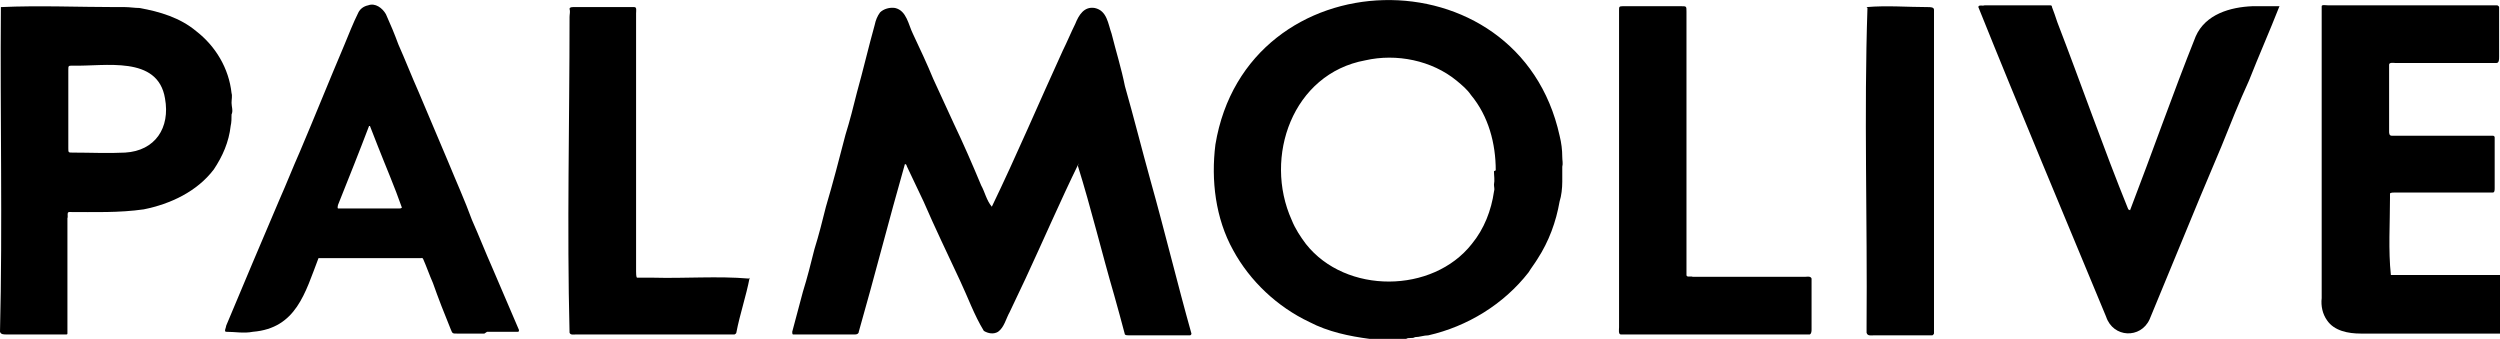
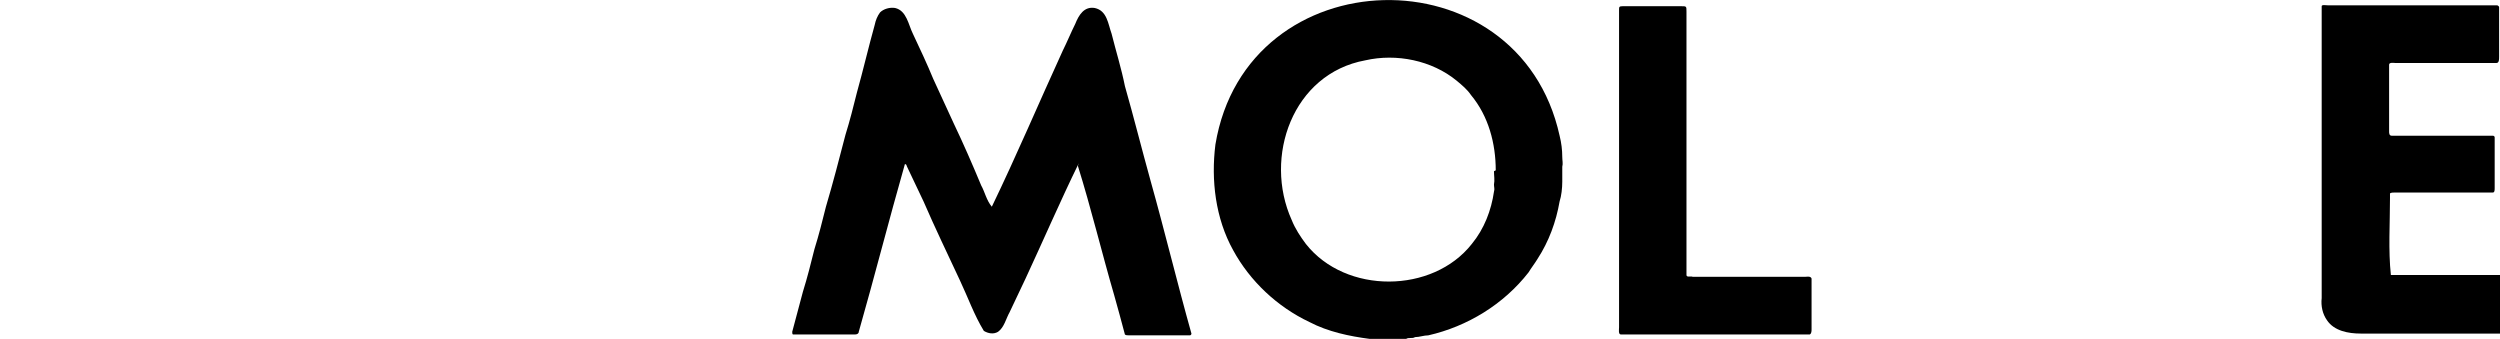
<svg xmlns="http://www.w3.org/2000/svg" id="Camada_1" data-name="Camada 1" width="281.8" height="38.2" viewBox="0 0 281.8 38.2">
  <g id="kOLI6S.tif">
    <g>
      <path d="M154.4,38.2c-2.3-.3-4.7-.8-6.8-1.9-3.6-1.7-6.7-4.6-8.6-8.1-2-3.6-2.5-7.9-2-11.9,3.5-21.2,34.2-21.9,38.8-1,.2.8.3,1.6.3,2.4,0,.4.1.7,0,1.1,0,.6,0,1.1,0,1.7,0,.7-.1,1.6-.3,2.2-.4,2.3-1.2,4.5-2.5,6.5-.3.5-.7,1-1,1.5-2.8,3.6-6.9,6.1-11.3,7.1-.5,0-1,.2-1.5.2-.3.2-.7,0-1,.2-1.3,0-2.7,0-4,0ZM168.6,19.2s0,0,0,0c0-3-.8-6.1-2.8-8.5-.4-.6-1-1.1-1.6-1.6-2.8-2.3-6.8-3.1-10.3-2.3-8.2,1.5-11.5,10.9-8.3,18,.4,1,1,1.9,1.6,2.7,4.5,5.7,14.3,5.6,18.7,0,1.4-1.7,2.2-3.8,2.5-5.9.1-.3,0-.5,0-.8.1-.5,0-1,0-1.5Z" style="fill: #000; stroke-width: 0px;" />
      <path d="M281.8,37.6c-5.2,0-10.4,0-15.7,0-1.4,0-3-.3-3.8-1.5-.5-.7-.7-1.6-.6-2.5,0-11,0-21.9,0-32.9,0-.2.5-.1.7-.1,6.4,0,12.7,0,19.1,0,0,0,.2.1.2.2,0,1.9,0,3.7,0,5.6,0,.3,0,.7-.3.7-3.8,0-7.6,0-11.4,0-.2,0-.7-.1-.7.2,0,2.5,0,5,0,7.5,0,.2,0,.5.3.5,3.8,0,7.6,0,11.4,0,0,0,.2,0,.2.2,0,1.9,0,3.8,0,5.7,0,.2,0,.5-.2.5-.1,0-.3,0-.4,0-3.5,0-7.1,0-10.6,0-.2,0-.5,0-.6.1,0,.2,0,.3,0,.5,0,2.9-.2,5.9.1,8.7,4.1,0,8.3,0,12.4,0v6.5Z" style="fill: #000; stroke-width: 0px;" />
      <path d="M121.6,18.4c-2.1,4.3-4,8.7-6,13-.6,1.3-1.2,2.5-1.8,3.8-.4.7-.6,1.7-1.3,2.2-.5.3-1.1.2-1.6-.1-1.1-1.8-1.8-3.8-2.7-5.7-1.4-3-2.8-5.9-4.1-8.9-.6-1.3-1.3-2.7-1.9-4,0,0,0-.2-.2-.2-1.8,6.3-3.4,12.6-5.2,18.9,0,.2-.2.3-.4.3-2.3,0-4.7,0-7,0-.1,0-.1-.2-.1-.3.4-1.5.8-3,1.2-4.5.5-1.6.9-3.2,1.3-4.8.5-1.6.9-3.2,1.3-4.8.8-2.7,1.5-5.4,2.2-8.1.5-1.6.9-3.2,1.3-4.8.7-2.5,1.3-5.1,2-7.6.1-.5.3-1,.6-1.4.4-.4,1.1-.6,1.7-.5,1.3.3,1.5,1.9,2,2.9.8,1.7,1.6,3.4,2.3,5.1.8,1.7,1.5,3.3,2.3,5,1.1,2.3,2.1,4.6,3.1,7,.4.7.6,1.7,1.2,2.4,2.8-5.8,5.3-11.7,8-17.6.5-1,.9-2,1.4-3,.4-1,1-2,2.2-1.8,1.4.3,1.5,1.8,1.9,2.9.5,2,1.1,3.9,1.5,5.9,1,3.5,1.9,7.1,2.9,10.7,1.6,5.7,3,11.5,4.6,17.2,0,0,0,.2-.2.2-2.3,0-4.5,0-6.8,0-.2,0-.4,0-.5-.1-.4-1.5-.8-3-1.2-4.4-1.4-4.8-2.6-9.8-4.1-14.6Z" style="fill: #000; stroke-width: 0px;" />
-       <path d="M0,37.4C.3,25.2,0,12.9.1.8c4.3-.2,8.8,0,13.1,0,.3,0,.6,0,.9,0,.5,0,1.1.1,1.6.1,2.3.4,4.6,1.1,6.4,2.6,2.2,1.7,3.7,4.2,4,7,.1.3,0,.7,0,1.1,0,.4.2.9,0,1.3,0,.4,0,.9-.1,1.3-.2,1.8-.9,3.4-1.9,4.9-1.9,2.5-4.9,3.9-7.9,4.5-2.8.4-5.6.3-8.4.3-.3,0-.1.5-.2.7,0,4.3,0,8.7,0,13,0,0,0,.1-.1.1-2.3,0-4.5,0-6.8,0-.3,0-.6,0-.7-.3ZM7.7,12.2c0,1.5,0,3,0,4.5,0,.5,0,.5.5.5,2,0,4,.1,5.9,0,3.4-.2,5.1-2.8,4.5-6.1-.8-4.9-6.8-3.6-10.4-3.7-.5,0-.5,0-.5.5,0,1.5,0,3,0,4.5Z" style="fill: #000; stroke-width: 0px;" />
-       <path d="M54.6,37.6c-1,0-2.1,0-3.1,0-.5,0-.5,0-.7-.5-.7-1.7-1.4-3.5-2-5.2-.4-.9-.7-1.8-1.1-2.7,0,0-.1-.2-.2-.1-.1,0-.2,0-.3,0,0,0-.2,0-.3,0-.2,0-.4,0-.5,0-.2,0-.4,0-.5,0-.3,0-.6,0-.9,0-.3,0-.5,0-.8,0-.2,0-.4,0-.5,0-.3,0-.6,0-.9,0-.2,0-.6,0-.8,0-.2,0-.4,0-.5,0-.3,0-.6,0-.9,0-.2,0-.6,0-.8,0-.2,0-.4,0-.5,0,0,0-.2,0-.3,0-.4,0-1,0-1.3,0-.2,0-.4,0-.5,0-.4,0-.7,0-1.1,0,0,0-.2,0-.2,0-1.5,3.9-2.5,7.9-7.4,8.3-1,.2-2,0-3,0-.3,0,0-.5,0-.7,2-4.8,4-9.5,6-14.2.8-1.8,1.5-3.6,2.3-5.4,1.7-4,3.3-8,5-12,.5-1.2,1-2.5,1.6-3.7.2-.4.6-.7,1.1-.8.8-.3,1.6.3,2,1,.5,1.1,1,2.3,1.4,3.4.8,1.8,1.5,3.6,2.3,5.4,1.1,2.6,2.2,5.2,3.3,7.8.9,2.2,1.9,4.4,2.7,6.6.8,1.8,1.5,3.6,2.3,5.4,1,2.3,2,4.7,3,7,0,0,0,.2-.1.2-1.2,0-2.4,0-3.5,0ZM38.2,23.5c.2,0,.4,0,.6,0,.4,0,.8,0,1.2,0,.2,0,.4,0,.6,0,1.5,0,3,0,4.4,0,.1,0,.2,0,.3-.1-.8-2.3-1.8-4.6-2.7-6.9-.3-.8-.6-1.5-.9-2.3,0,0,0,0-.1,0-1.1,2.9-2.3,5.9-3.5,8.9,0,.1-.1.3,0,.4Z" style="fill: #000; stroke-width: 0px;" />
-       <path d="M240.1,23.7c2.5-6.5,4.8-13.1,7.4-19.6,1.1-2.5,3.9-3.3,6.4-3.4,1,0,2,0,3,0,0,0,.1,0,0,.1-1.1,2.8-2.3,5.5-3.4,8.3-1.1,2.4-2.1,4.9-3.1,7.4-.8,1.9-1.6,3.8-2.4,5.7-1.9,4.6-3.8,9.2-5.7,13.8-1,2.2-4.1,2.1-4.9-.3-4.8-11.6-9.7-23.2-14.4-34.9,0-.3.5-.1.7-.2,2.4,0,4.9,0,7.3,0,.2,0,.3,0,.3.2.2.5.4,1.1.6,1.7,2.7,7,5.2,14.2,8,21.1Z" style="fill: #000; stroke-width: 0px;" />
      <path d="M182.5,19.1c0-6,0-12,0-18,0-.3,0-.4.4-.4,2.2,0,4.4,0,6.6,0,.6,0,.6,0,.6.6,0,.6,0,1.2,0,1.8,0,9.3,0,18.6,0,27.9,0,.3.5.1.7.2,4.2,0,8.5,0,12.7,0,.2,0,.6-.1.7.2,0,1.9,0,3.8,0,5.7,0,.2,0,.5-.2.6-.2,0-.4,0-.6,0-6.9,0-13.8,0-20.7,0-.3,0-.2-.6-.2-.8,0-5.9,0-11.8,0-17.7Z" style="fill: #000; stroke-width: 0px;" />
-       <path d="M84.5,31.3c-.4,2.1-1.1,4.1-1.5,6.2,0,0,0,.1-.2.2-1.2,0-2.4,0-3.6,0-4.8,0-9.5,0-14.3,0-.2,0-.6.1-.7-.2-.3-11.8,0-23.7,0-35.6,0-.3.1-.6,0-.9,0-.2.3-.2.4-.2,2.3,0,4.6,0,6.9,0,.3,0,.2.4.2.7,0,9.7,0,19.4,0,29.1,0,.2,0,.6.1.7.6,0,1.2,0,1.8,0,3.6.1,7.3-.2,10.8.1Z" style="fill: #000; stroke-width: 0px;" />
-       <path d="M210.4.8c2.3-.2,4.6,0,6.9,0,.3,0,.7,0,.7.3,0,3.2,0,6.4,0,9.6,0,9,0,17.9,0,26.9,0,0-.1.2-.2.2-2.2,0-4.4,0-6.6,0-.3,0-.7.1-.8-.3,0-.2,0-.5,0-.7.1-12-.3-24,.1-35.9Z" style="fill: #000; stroke-width: 0px;" />
    </g>
  </g>
</svg>